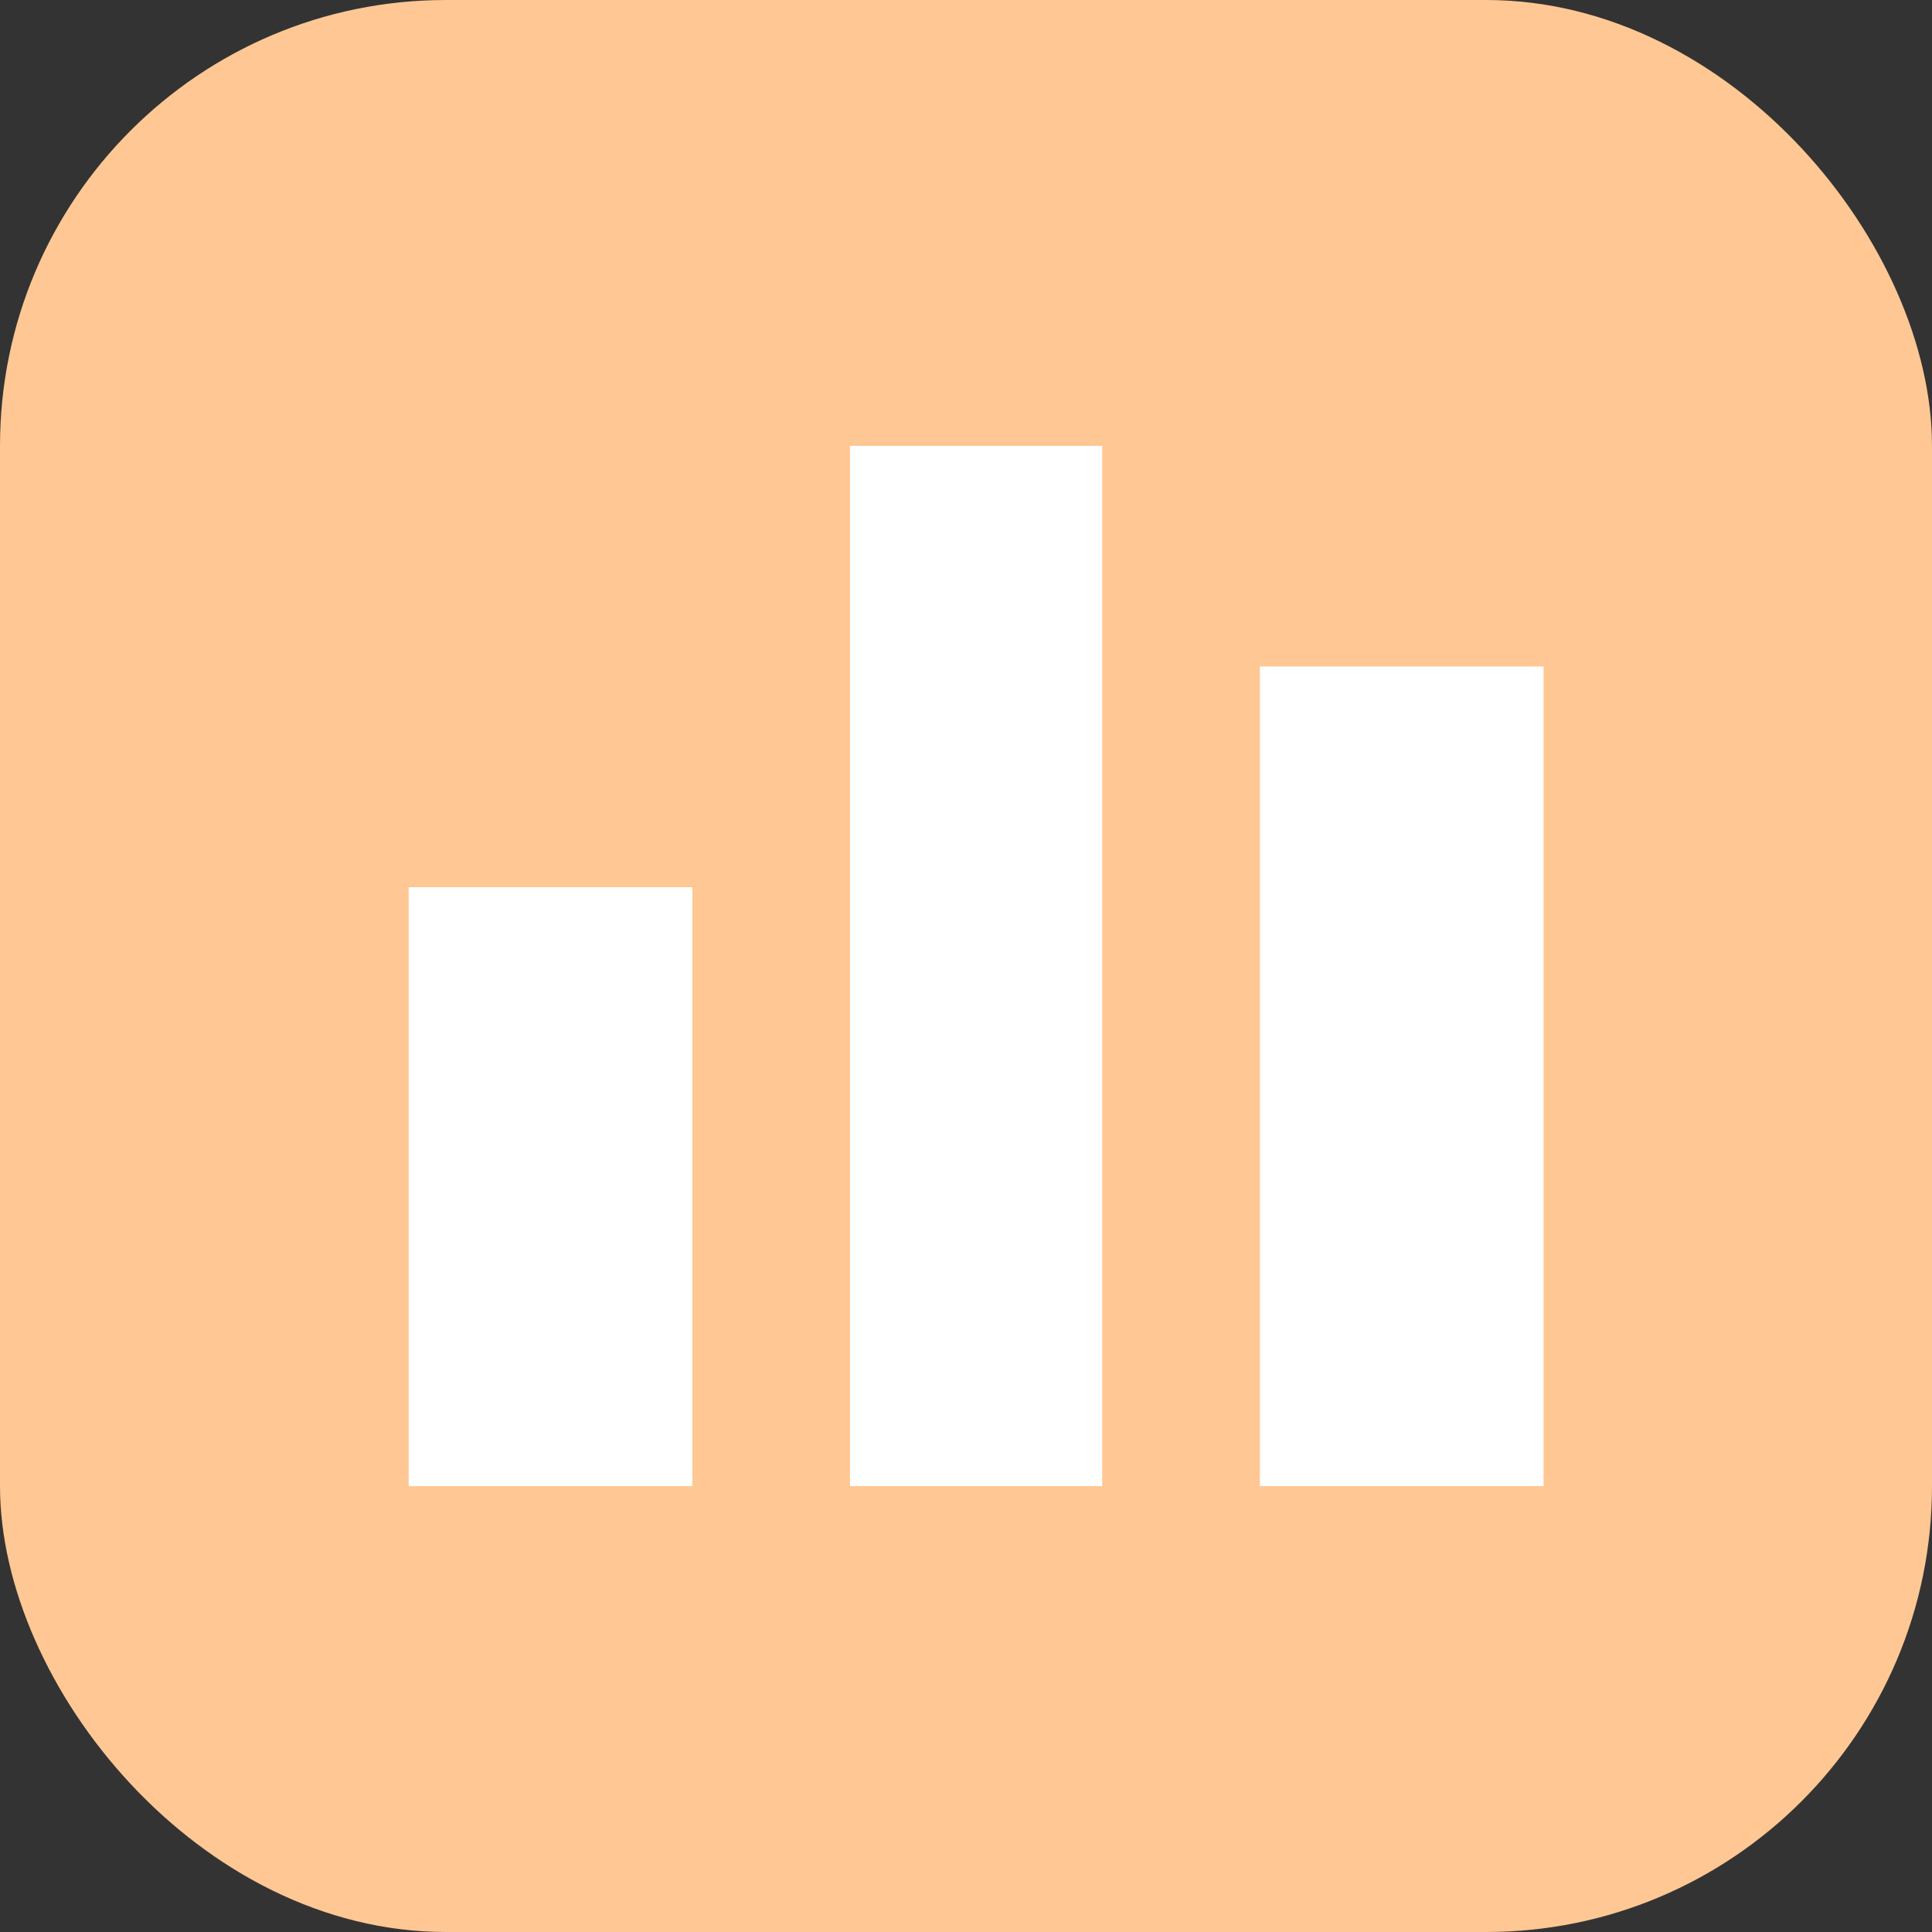
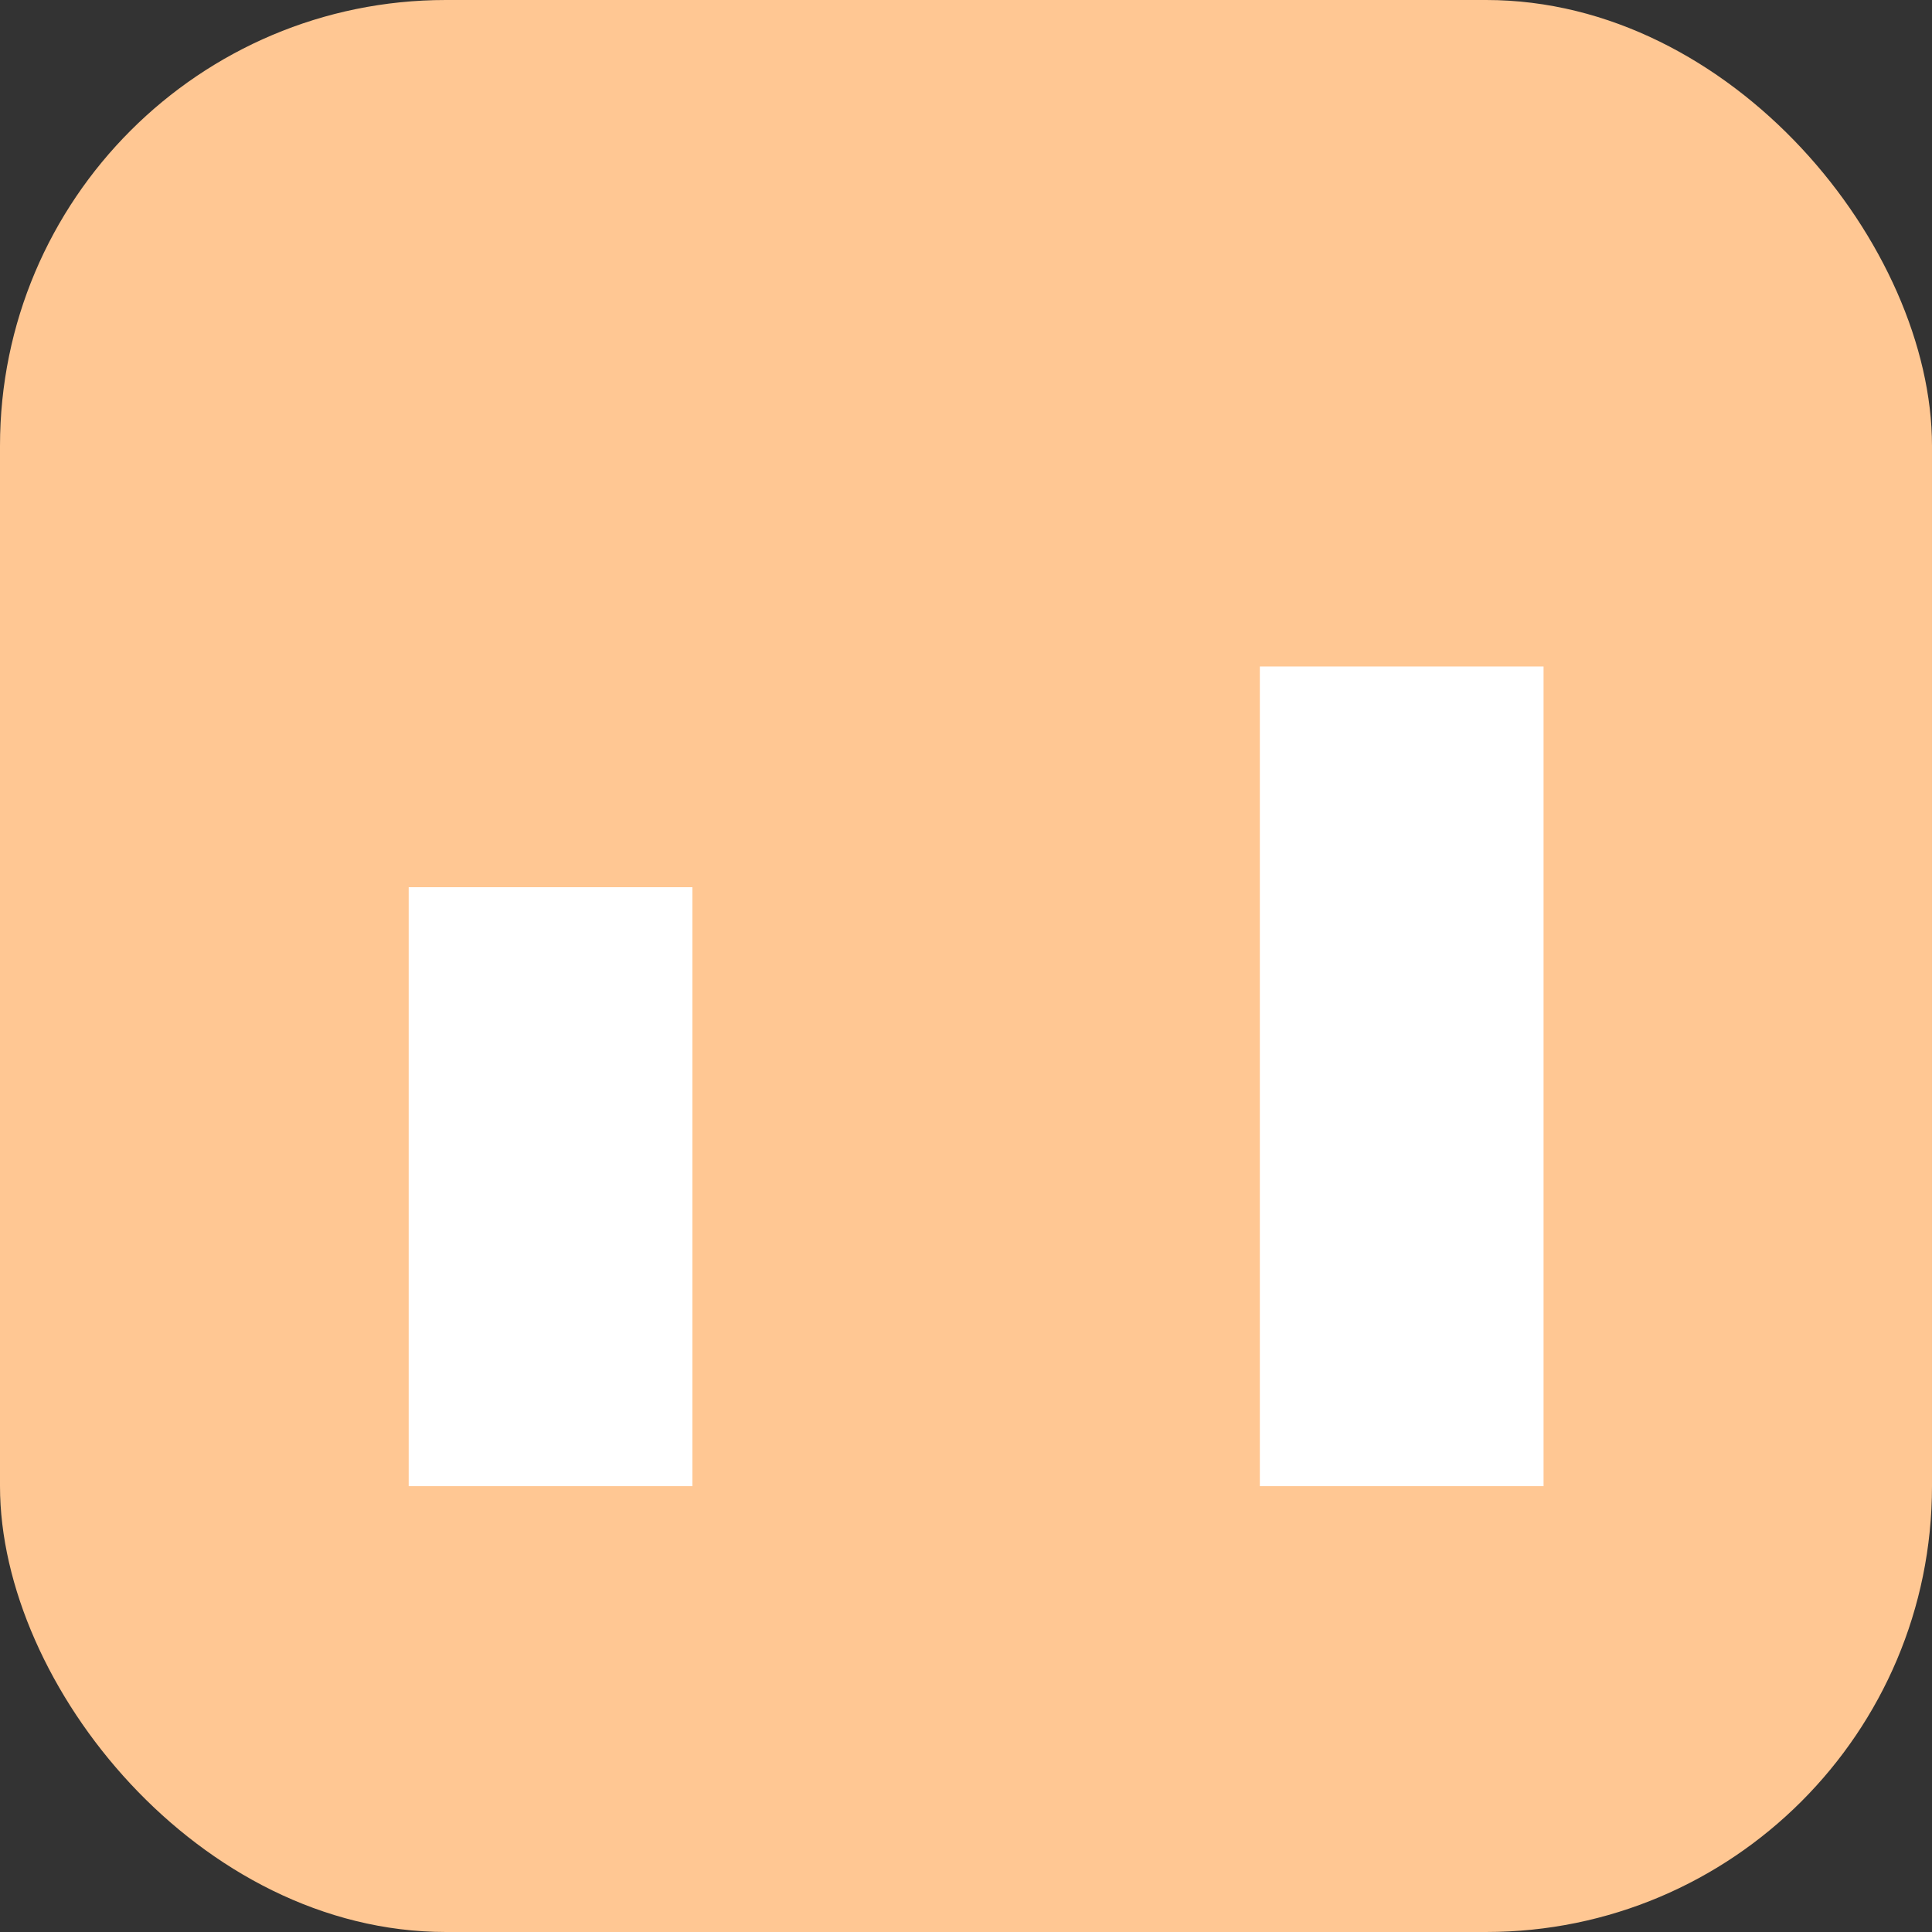
<svg xmlns="http://www.w3.org/2000/svg" width="52" height="52" viewBox="0 0 52 52" fill="none">
  <rect x="0" y="0" width="52" height="52" fill="#333333" stroke="none" />
  <rect width="52" height="52" rx="12" fill="#FFC793" />
  <rect x="11" y="23.879" width="7.636" height="16.121" fill="white" />
-   <rect x="22.879" y="12" width="6.788" height="28" fill="white" />
  <rect x="33.909" y="17.939" width="7.636" height="22.061" fill="white" />
</svg>